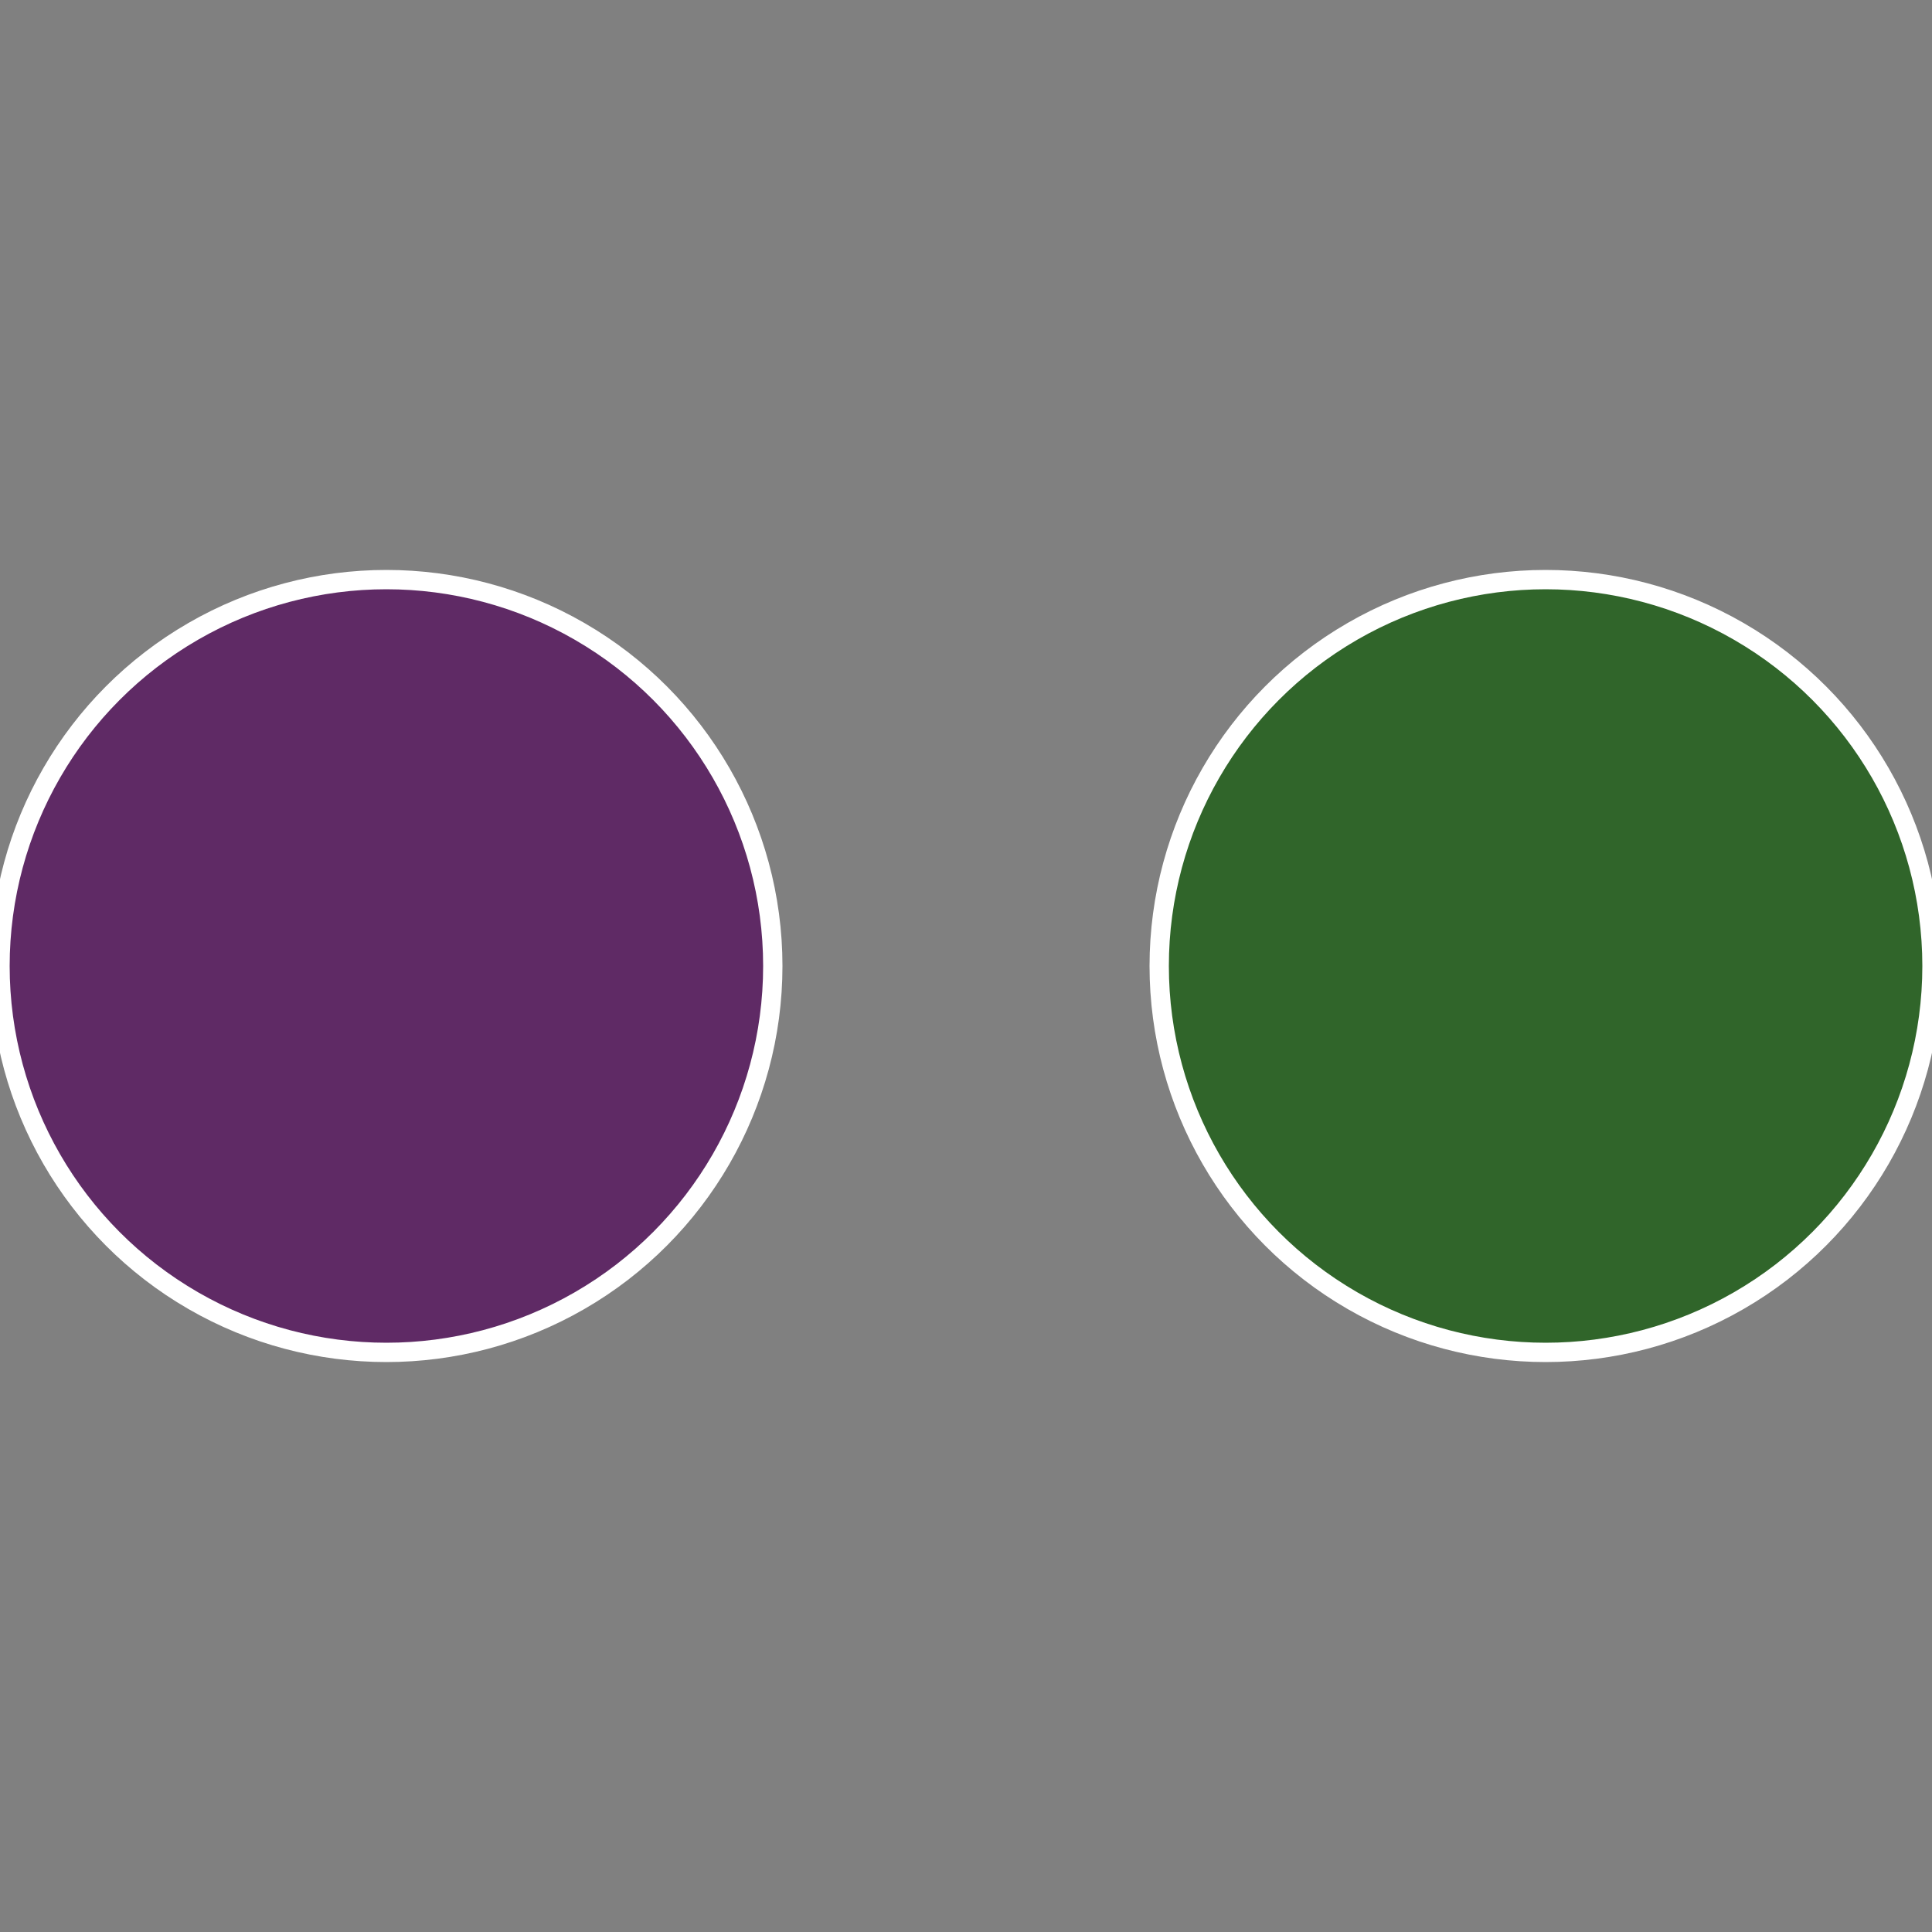
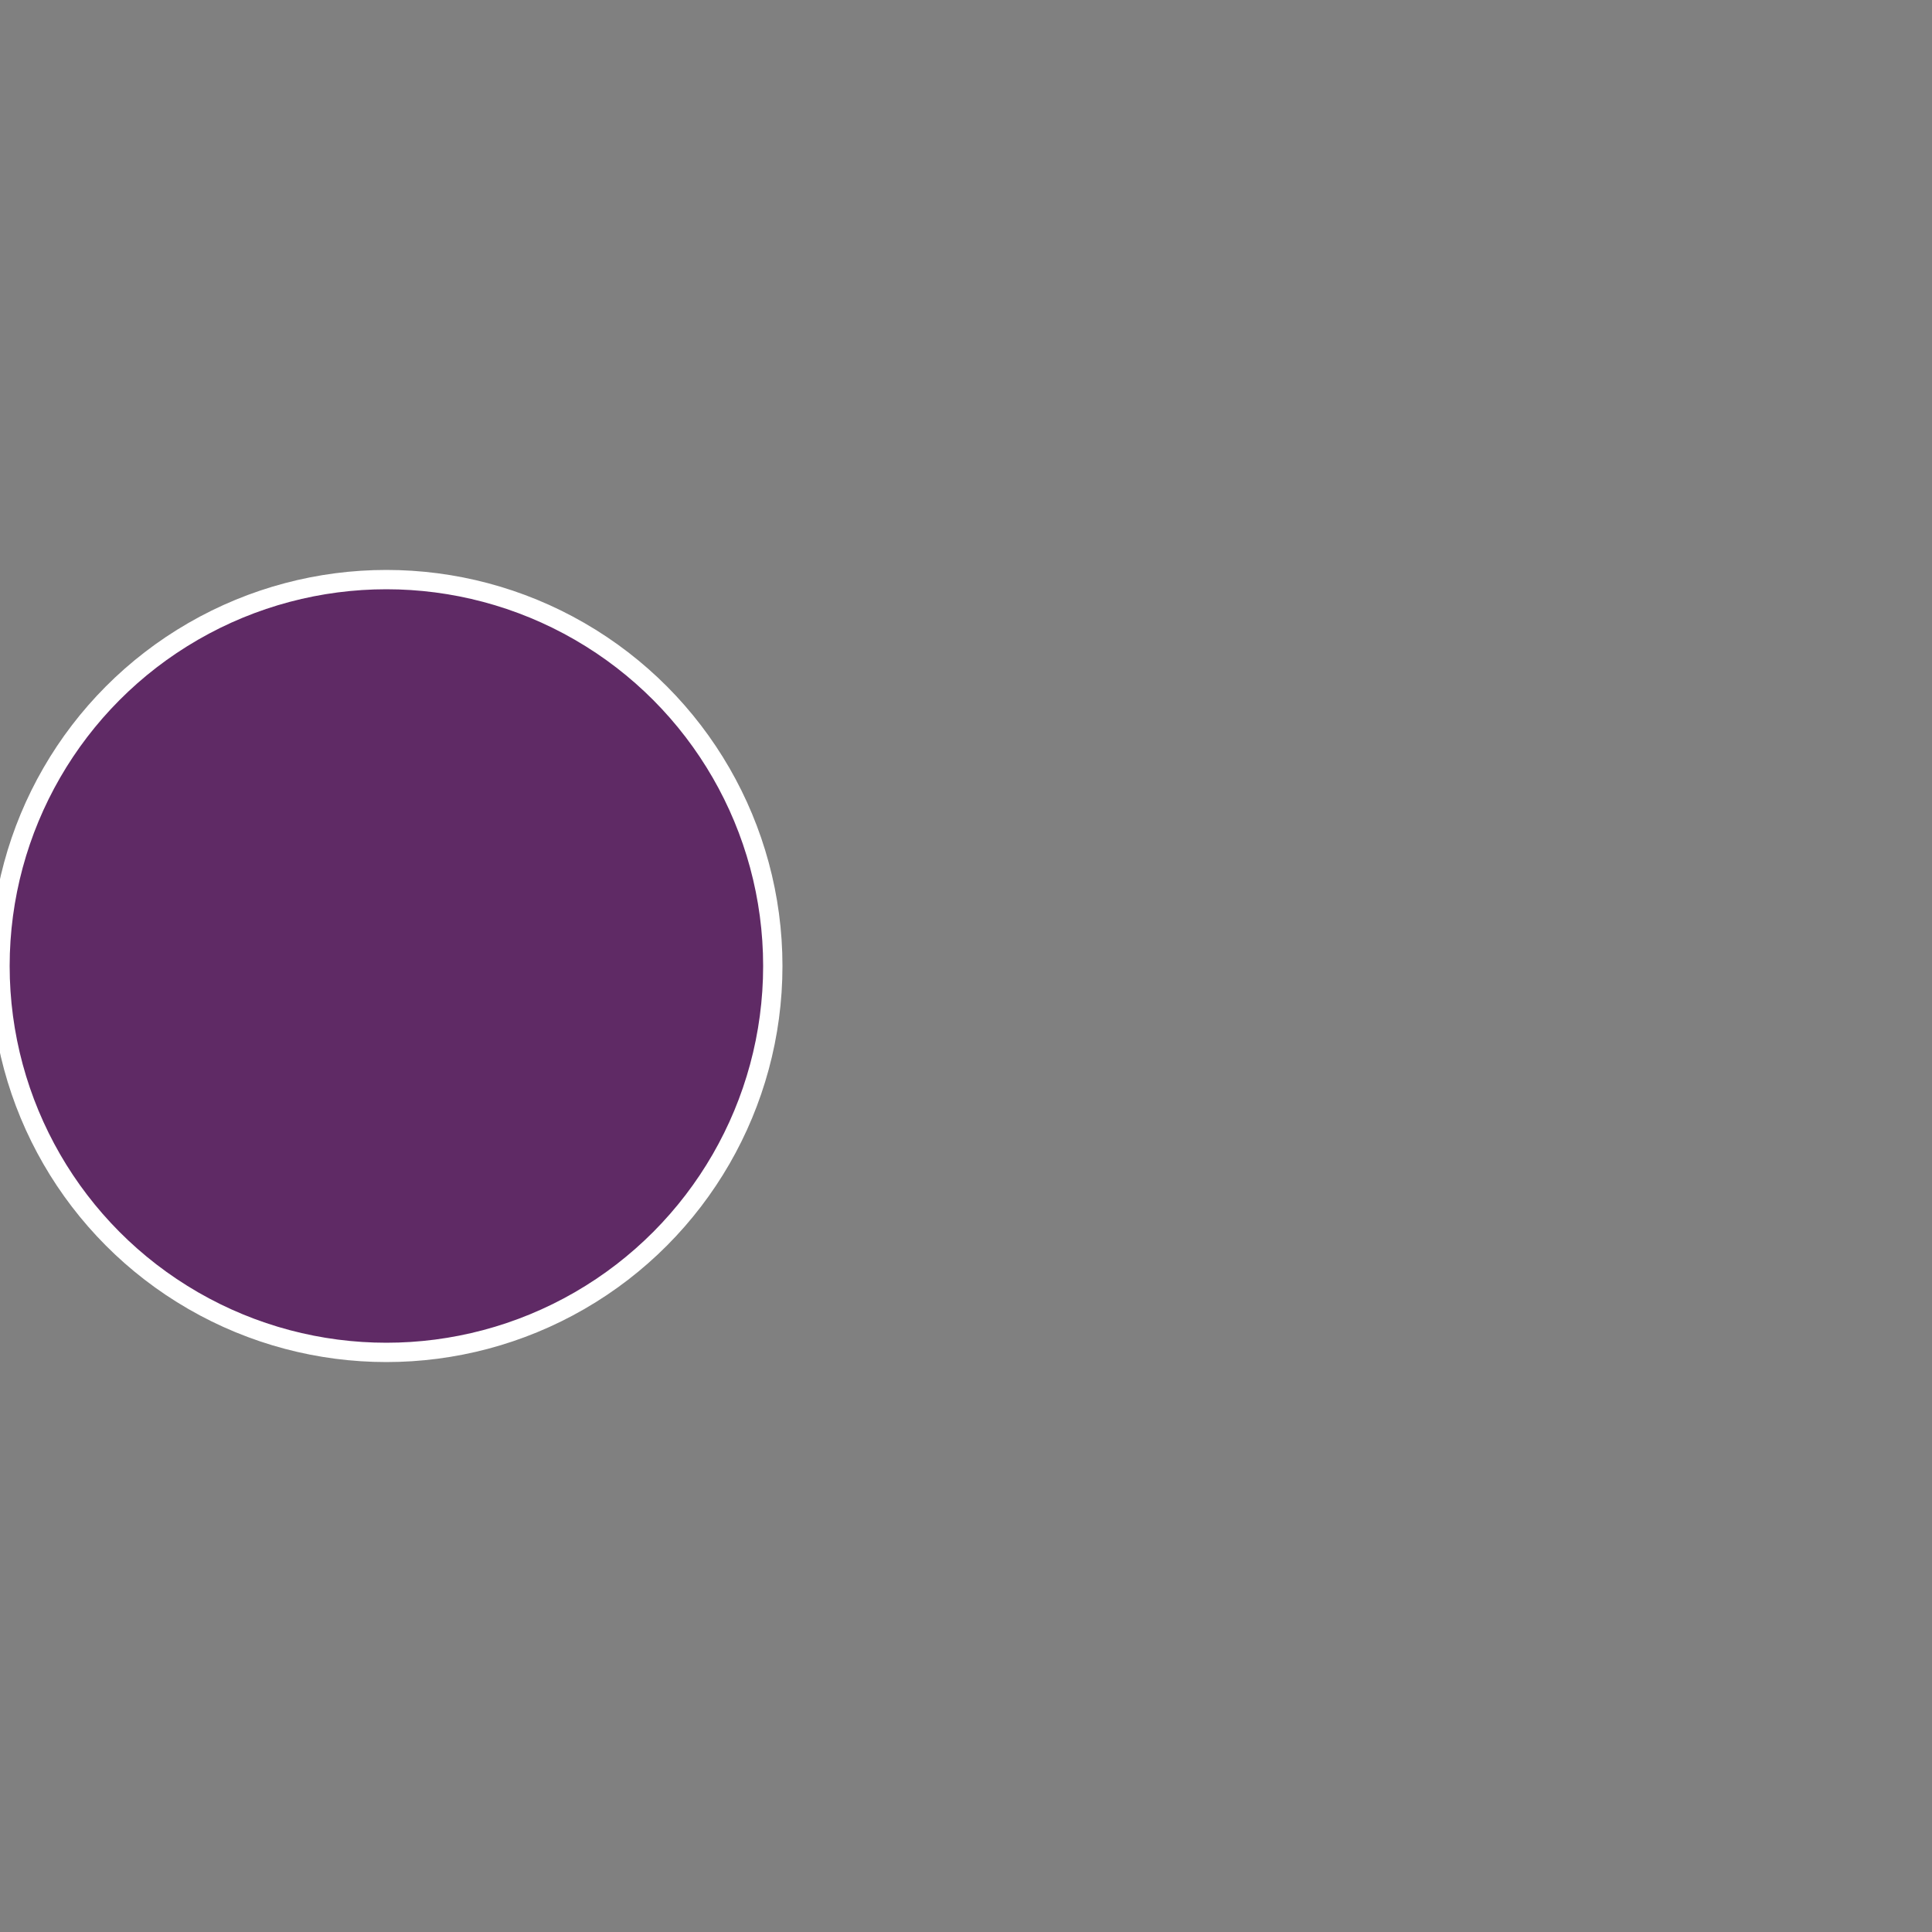
<svg xmlns="http://www.w3.org/2000/svg" width="500" height="500" viewBox="-1 -1 2 2">
  <rect x="-1" y="-1" width="2" height="2" fill="#808080" stroke="none" />
-   <circle cx="0.6" cy="0" r="0.4" fill="#30652a" stroke="#fff" stroke-width="1%" />
  <circle cx="-0.6" cy="7.3478807948841E-17" r="0.4" fill="#5f2a65" stroke="#fff" stroke-width="1%" />
</svg>